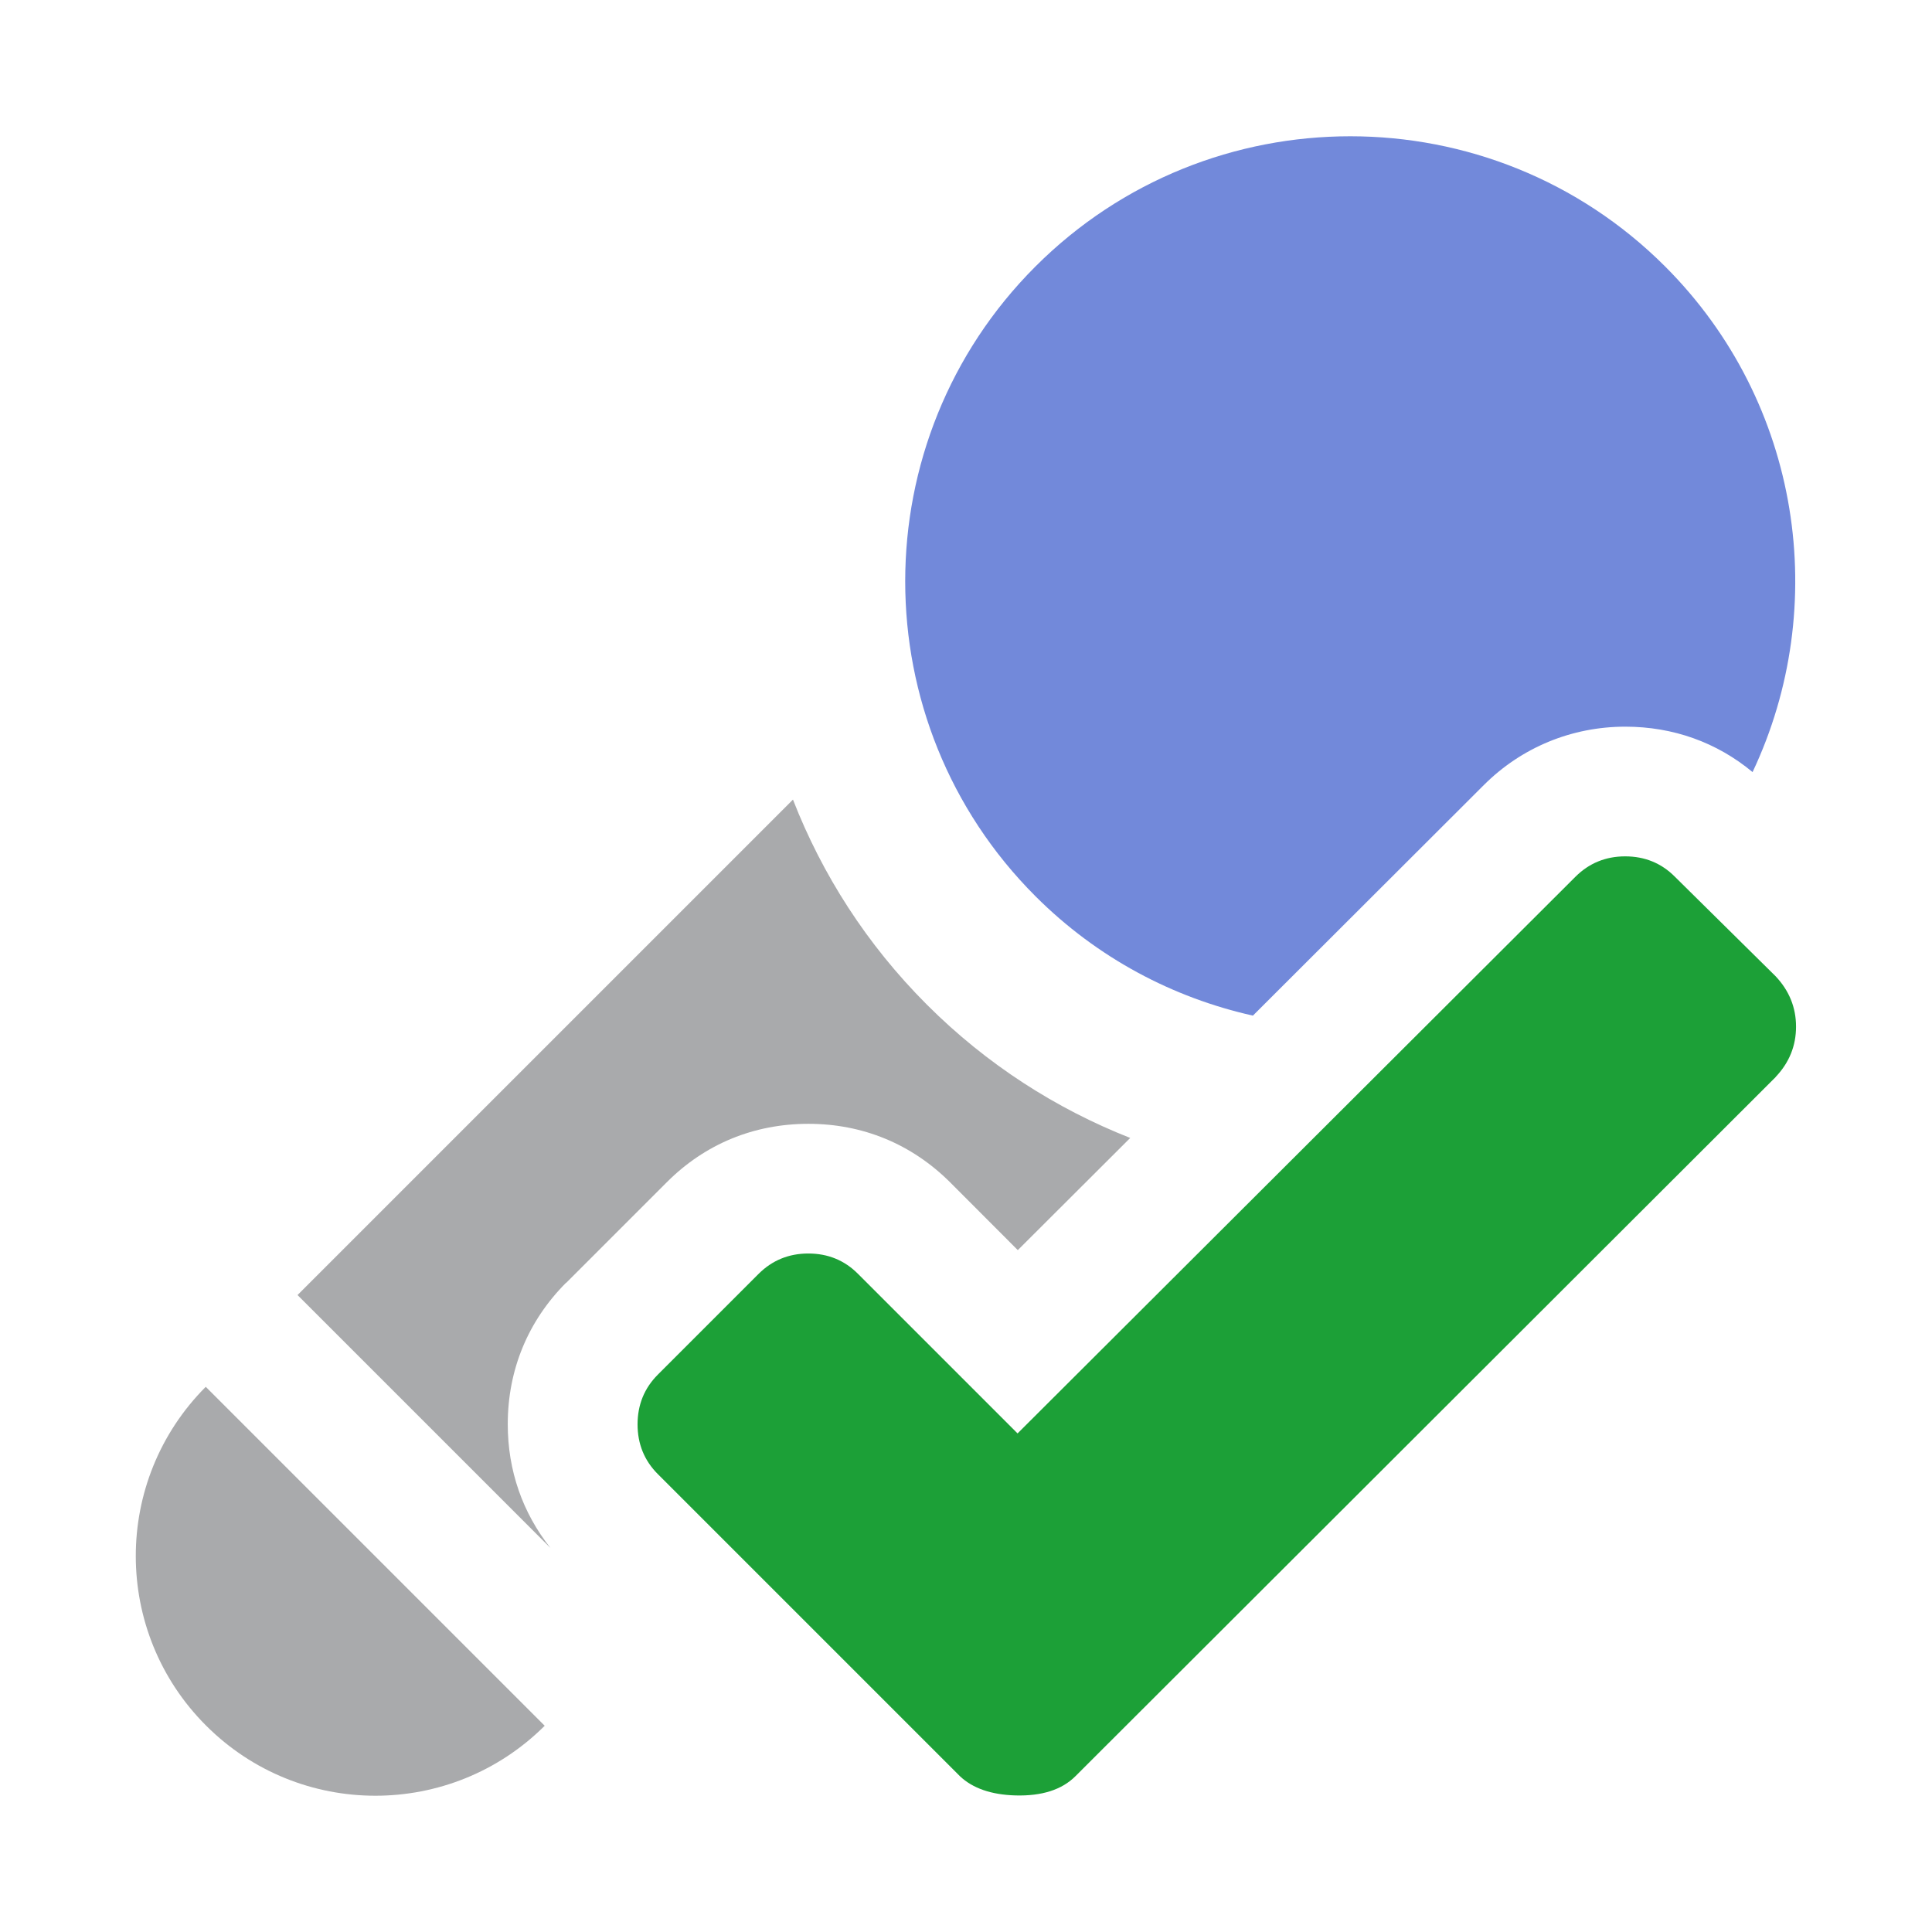
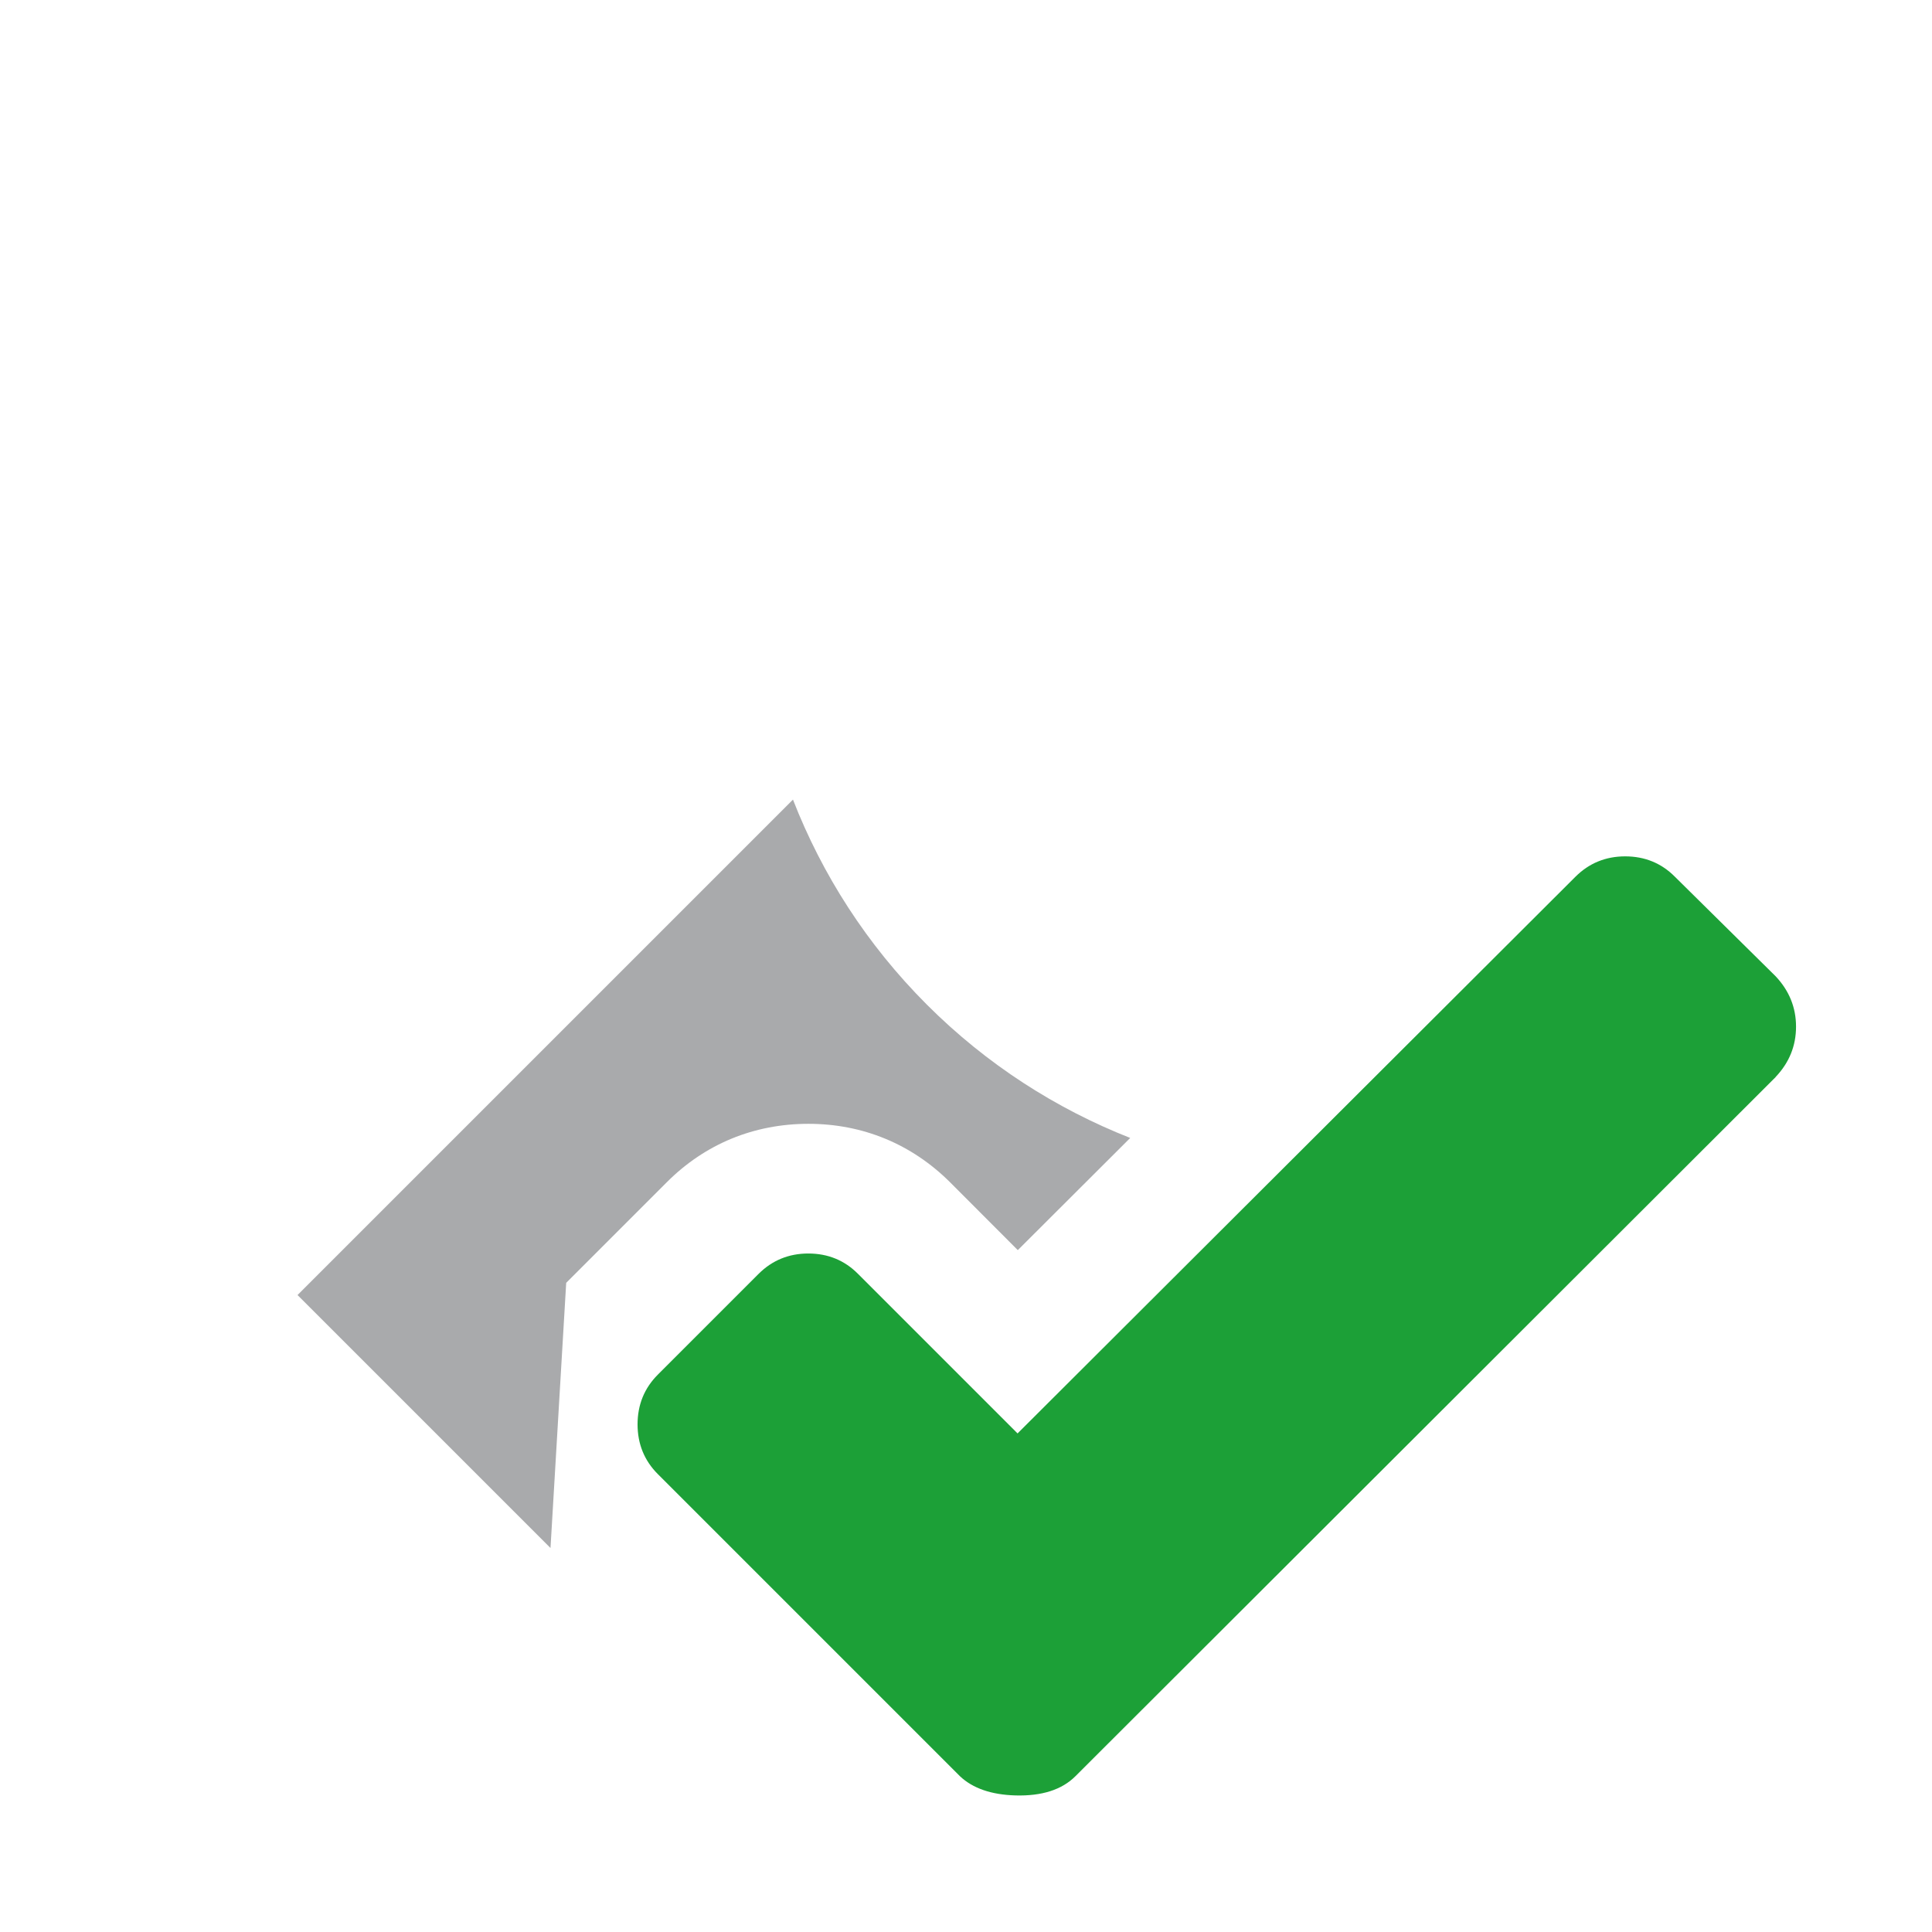
<svg xmlns="http://www.w3.org/2000/svg" id="client-is_talker" width="16" height="16" viewBox="0 0 16 16" x="480" y="160">
-   <path fill="#a9aaac" d="M1.706 14.29c0.774 0.775 2.029 0.775 2.805 0.002l-2.807-2.807c-0.773 0.775-0.773 2.030 0.002 2.805z" />
-   <path fill="#a9aaac" d="M4.689 10.624l0.835-0.835c0.316-0.316 0.721-0.482 1.171-0.482s0.854 0.167 1.172 0.483l0.562 0.563 0.931-0.929c-0.614-0.242-1.188-0.608-1.684-1.104-0.499-0.499-0.868-1.079-1.109-1.698l-4.103 4.103 2.095 2.095c-0.231-0.291-0.354-0.641-0.354-1.025 0-0.45 0.167-0.855 0.483-1.172z" />
-   <path fill="#7289da" d="M13.46 6.018c0.396 0 0.758 0.13 1.054 0.376 0.647-1.369 0.406-3.057-0.724-4.187-1.438-1.438-3.777-1.438-5.215 0s-1.438 3.777 0 5.215c0.513 0.513 1.14 0.841 1.801 0.989l1.912-1.909c0.312-0.312 0.728-0.484 1.172-0.484z" />
+   <path fill="#a9aaac" d="M4.689 10.624l0.835-0.835c0.316-0.316 0.721-0.482 1.171-0.482s0.854 0.167 1.172 0.483l0.562 0.563 0.931-0.929c-0.614-0.242-1.188-0.608-1.684-1.104-0.499-0.499-0.868-1.079-1.109-1.698l-4.103 4.103 2.095 2.095z" />
  <path fill="#1ca037" d="M14.706 8.919l-5.8 5.791c-0.112 0.112-0.278 0.165-0.497 0.159-0.2-0.006-0.353-0.059-0.459-0.159l-2.502-2.502c-0.112-0.112-0.168-0.25-0.168-0.412s0.056-0.3 0.168-0.412l0.834-0.834c0.112-0.112 0.25-0.169 0.412-0.169s0.3 0.056 0.412 0.169l1.321 1.321 4.62-4.61c0.112-0.112 0.25-0.169 0.412-0.169s0.3 0.056 0.412 0.169l0.834 0.824c0.112 0.119 0.169 0.258 0.169 0.417s-0.056 0.298-0.169 0.417z" />
</svg>